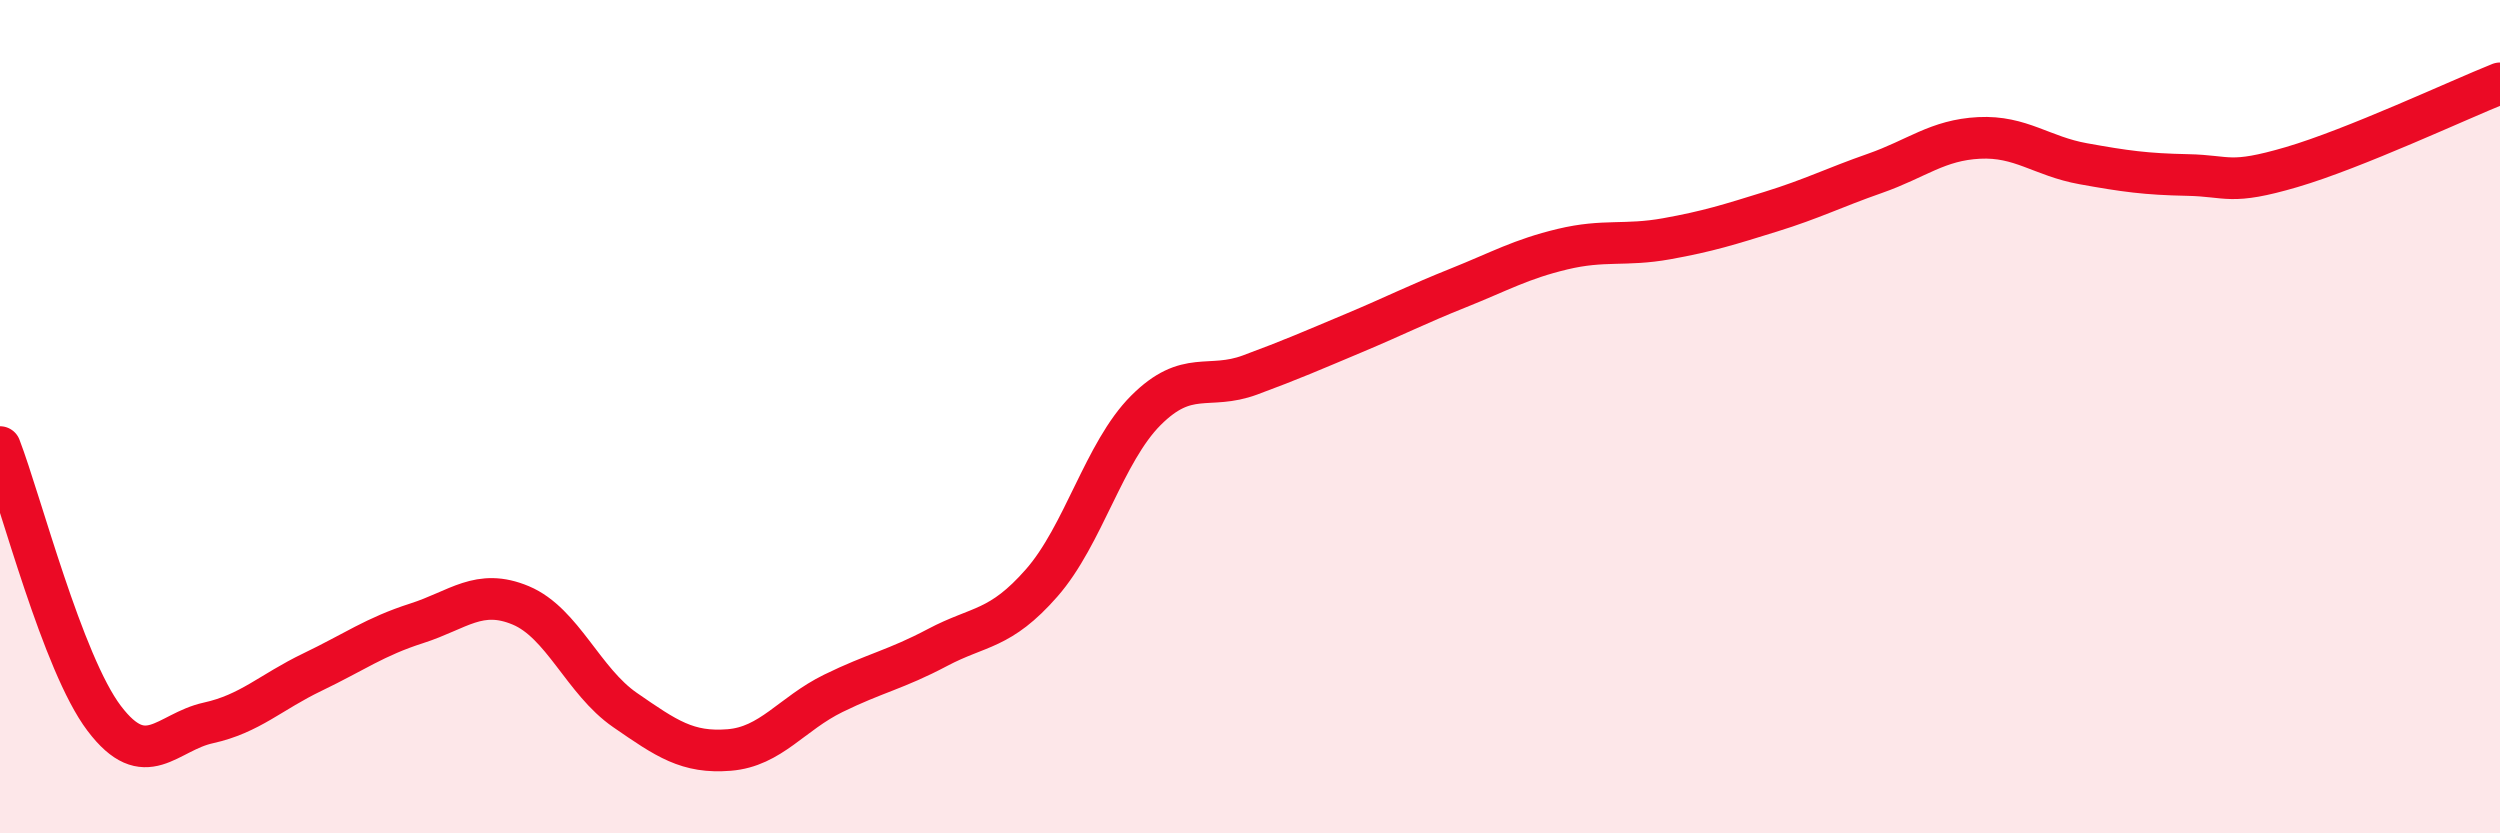
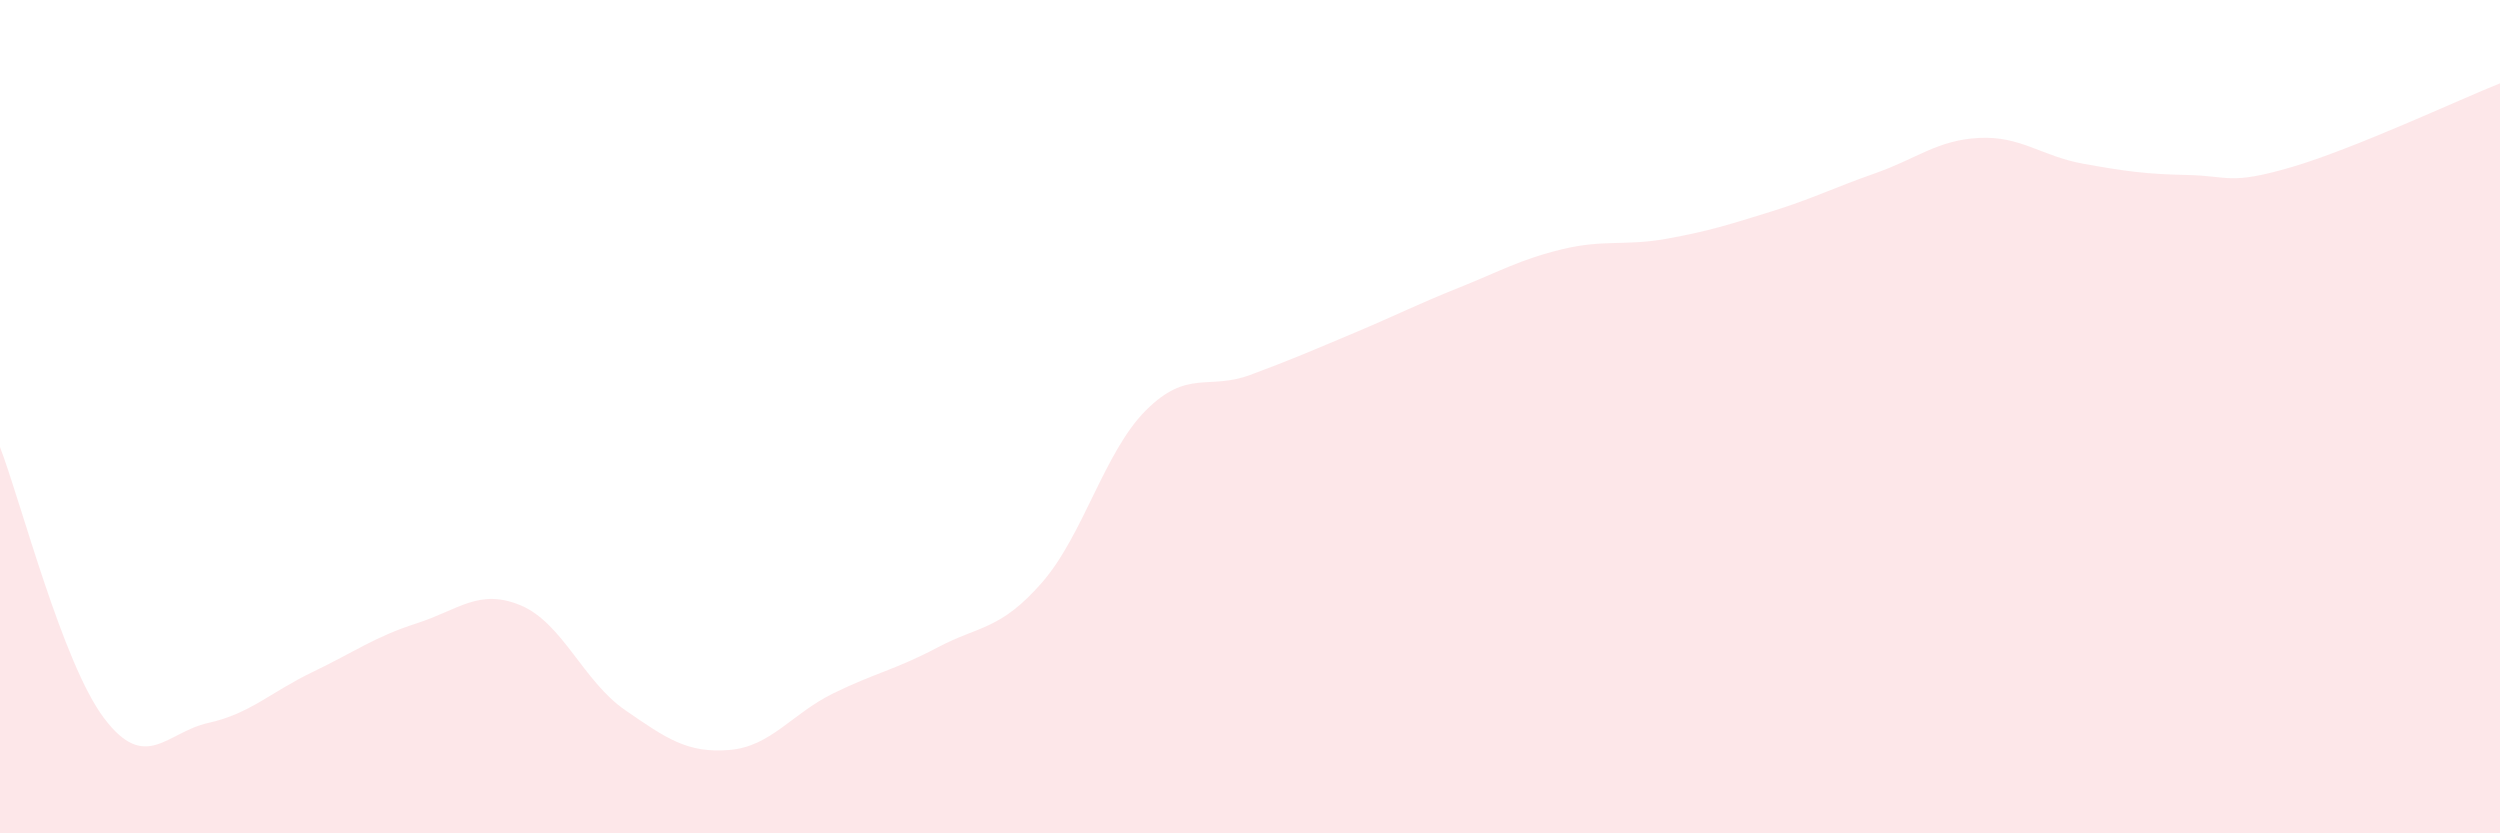
<svg xmlns="http://www.w3.org/2000/svg" width="60" height="20" viewBox="0 0 60 20">
  <path d="M 0,10.73 C 0.5,12.03 1.5,15.92 2.5,17.24 C 3.5,18.56 4,17.57 5,17.35 C 6,17.13 6.5,16.61 7.5,16.13 C 8.5,15.65 9,15.28 10,14.96 C 11,14.64 11.5,14.11 12.5,14.53 C 13.5,14.95 14,16.35 15,17.04 C 16,17.73 16.5,18.08 17.5,18 C 18.5,17.92 19,17.13 20,16.64 C 21,16.15 21.5,16.07 22.5,15.54 C 23.5,15.01 24,15.13 25,13.99 C 26,12.85 26.5,10.85 27.5,9.85 C 28.5,8.85 29,9.37 30,9 C 31,8.63 31.5,8.41 32.5,7.99 C 33.5,7.57 34,7.31 35,6.91 C 36,6.51 36.5,6.22 37.5,5.98 C 38.5,5.74 39,5.91 40,5.73 C 41,5.55 41.5,5.39 42.5,5.08 C 43.5,4.77 44,4.51 45,4.16 C 46,3.81 46.5,3.36 47.5,3.31 C 48.5,3.26 49,3.75 50,3.93 C 51,4.11 51.5,4.18 52.5,4.2 C 53.5,4.22 53.5,4.45 55,4.01 C 56.5,3.57 59,2.4 60,2L60 20L0 20Z" fill="#EB0A25" opacity="0.1" stroke-linecap="round" stroke-linejoin="round" />
-   <path d="M 0,10.73 C 0.5,12.03 1.5,15.92 2.5,17.24 C 3.5,18.56 4,17.57 5,17.35 C 6,17.13 6.5,16.61 7.5,16.13 C 8.5,15.65 9,15.28 10,14.96 C 11,14.64 11.5,14.11 12.5,14.53 C 13.5,14.95 14,16.35 15,17.04 C 16,17.73 16.5,18.08 17.5,18 C 18.5,17.92 19,17.13 20,16.64 C 21,16.15 21.5,16.07 22.5,15.54 C 23.5,15.01 24,15.13 25,13.99 C 26,12.85 26.5,10.85 27.5,9.85 C 28.5,8.85 29,9.37 30,9 C 31,8.63 31.5,8.41 32.5,7.99 C 33.5,7.57 34,7.31 35,6.91 C 36,6.51 36.5,6.22 37.5,5.98 C 38.5,5.74 39,5.91 40,5.73 C 41,5.55 41.5,5.39 42.5,5.08 C 43.5,4.77 44,4.51 45,4.16 C 46,3.81 46.5,3.36 47.5,3.31 C 48.5,3.26 49,3.75 50,3.93 C 51,4.11 51.5,4.18 52.5,4.2 C 53.5,4.22 53.5,4.45 55,4.01 C 56.5,3.57 59,2.4 60,2" stroke="#EB0A25" stroke-width="1" fill="none" stroke-linecap="round" stroke-linejoin="round" />
</svg>